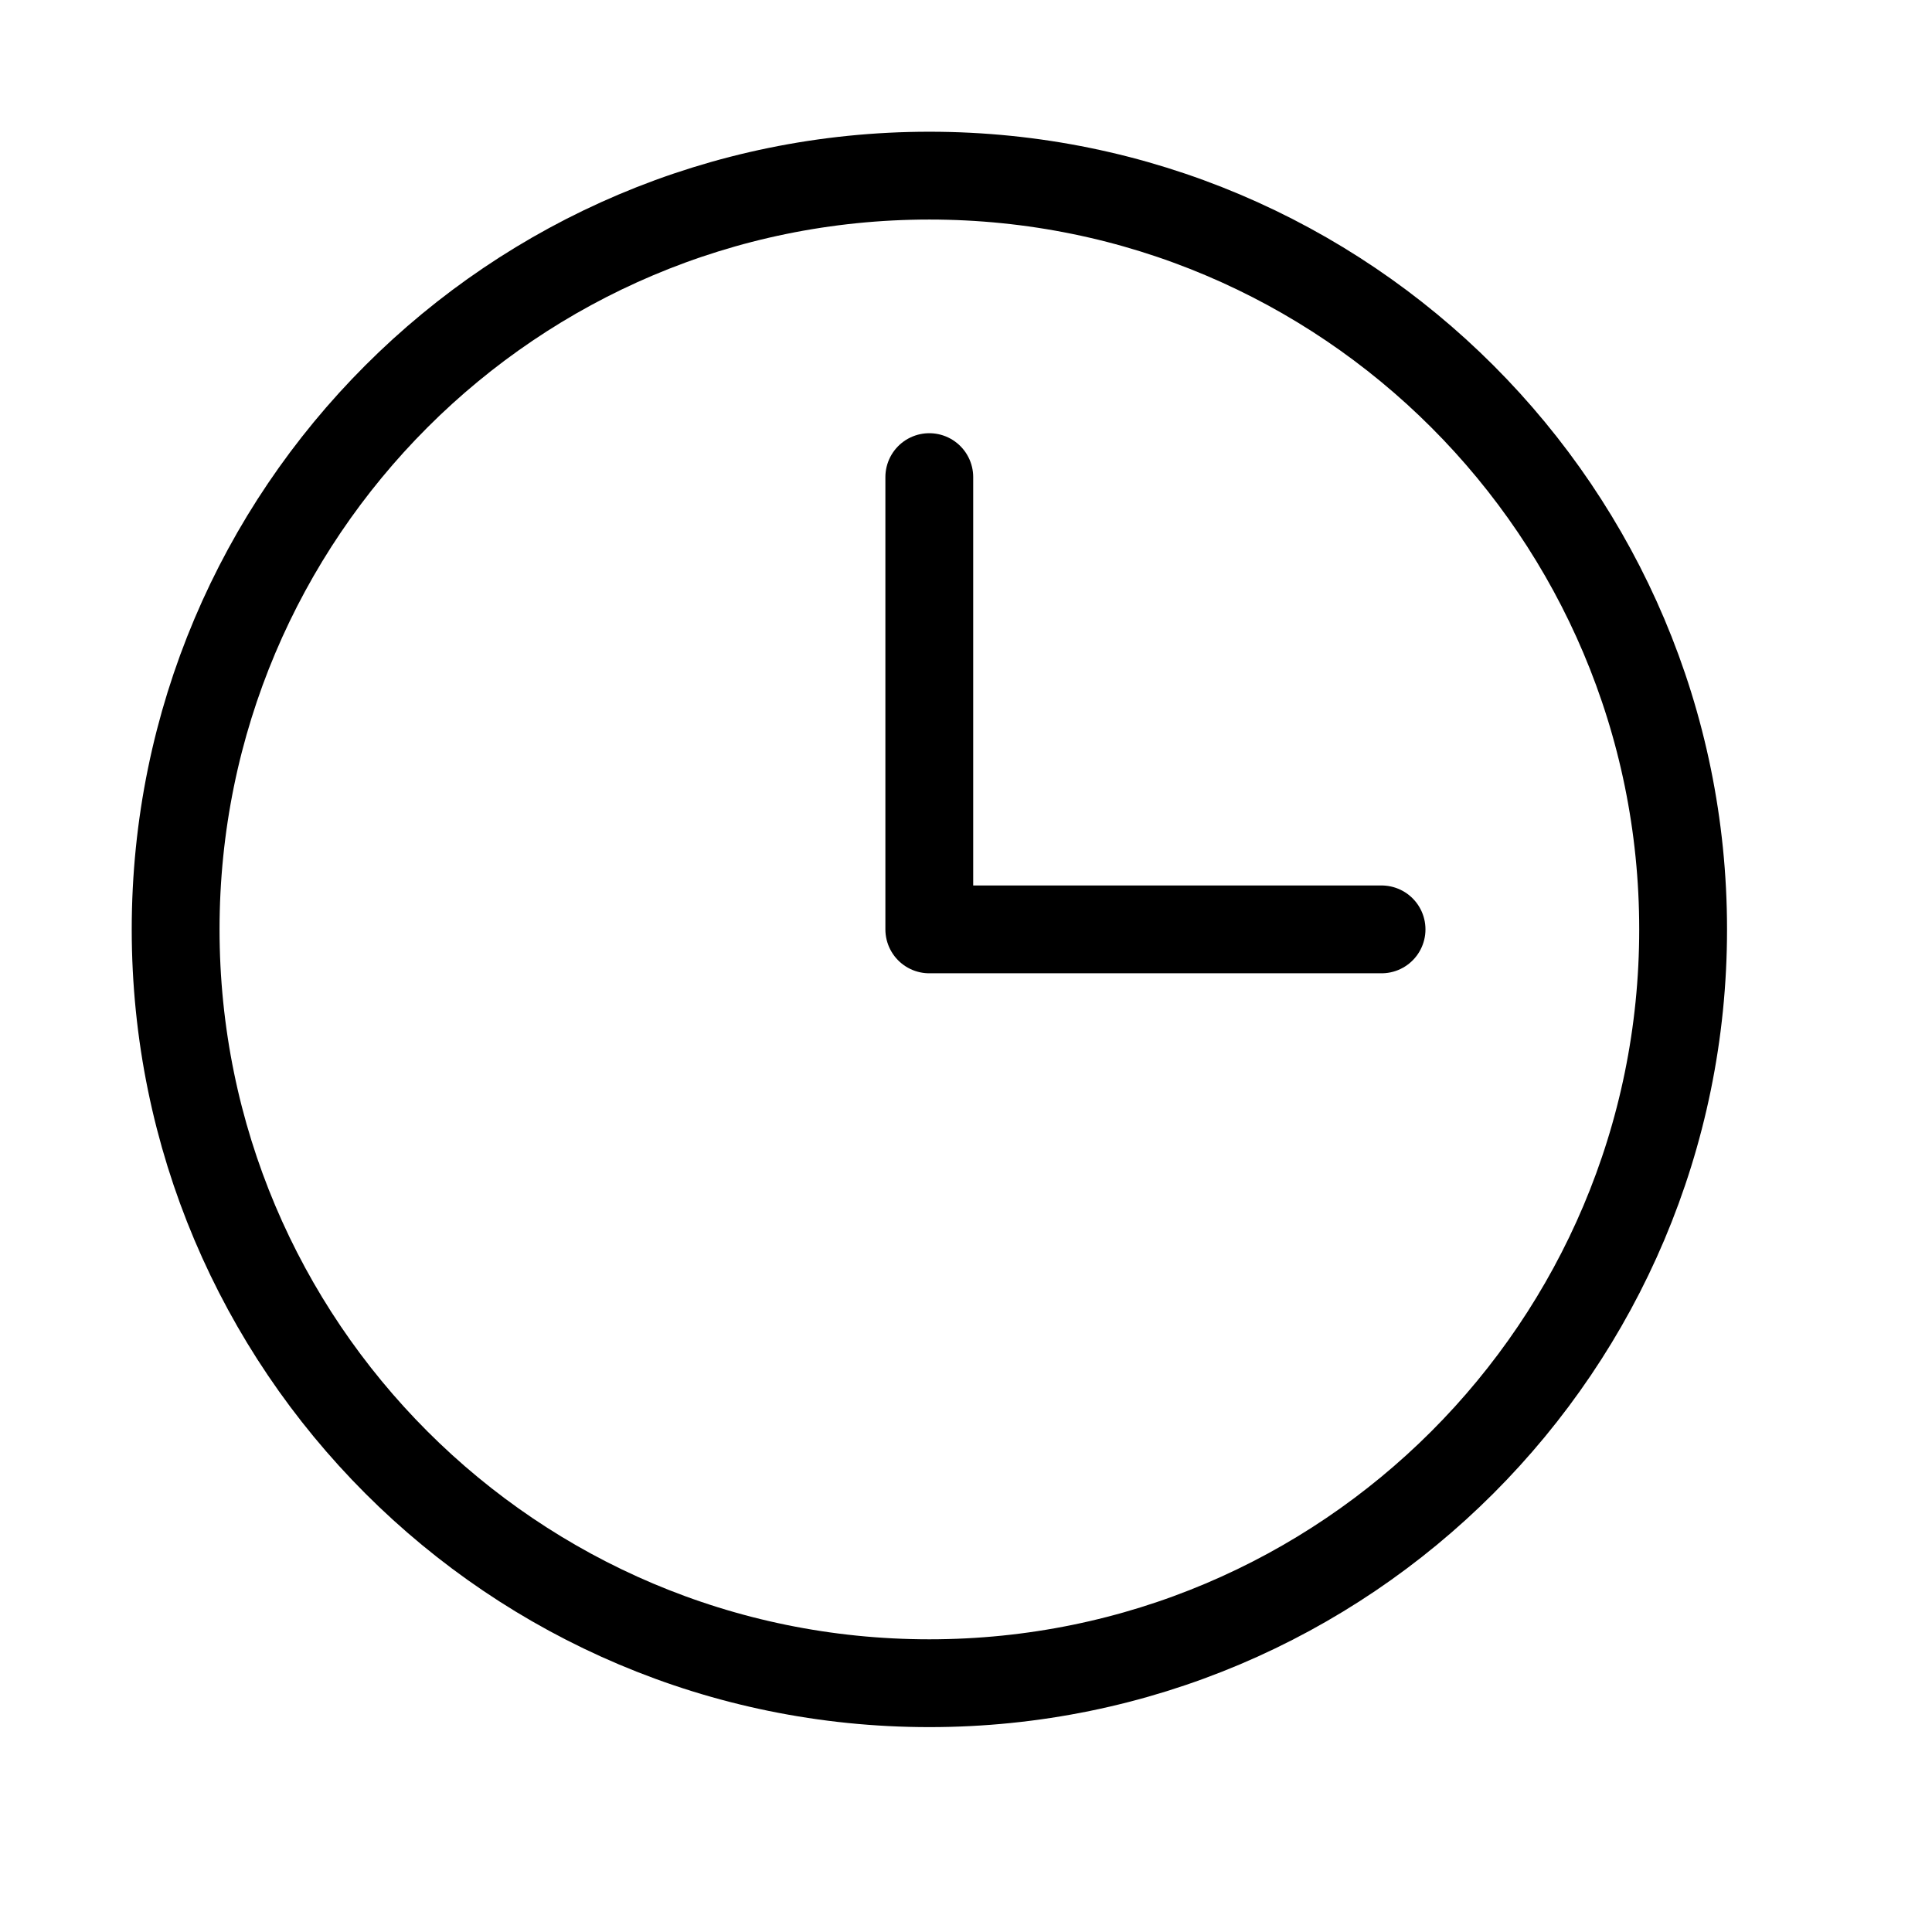
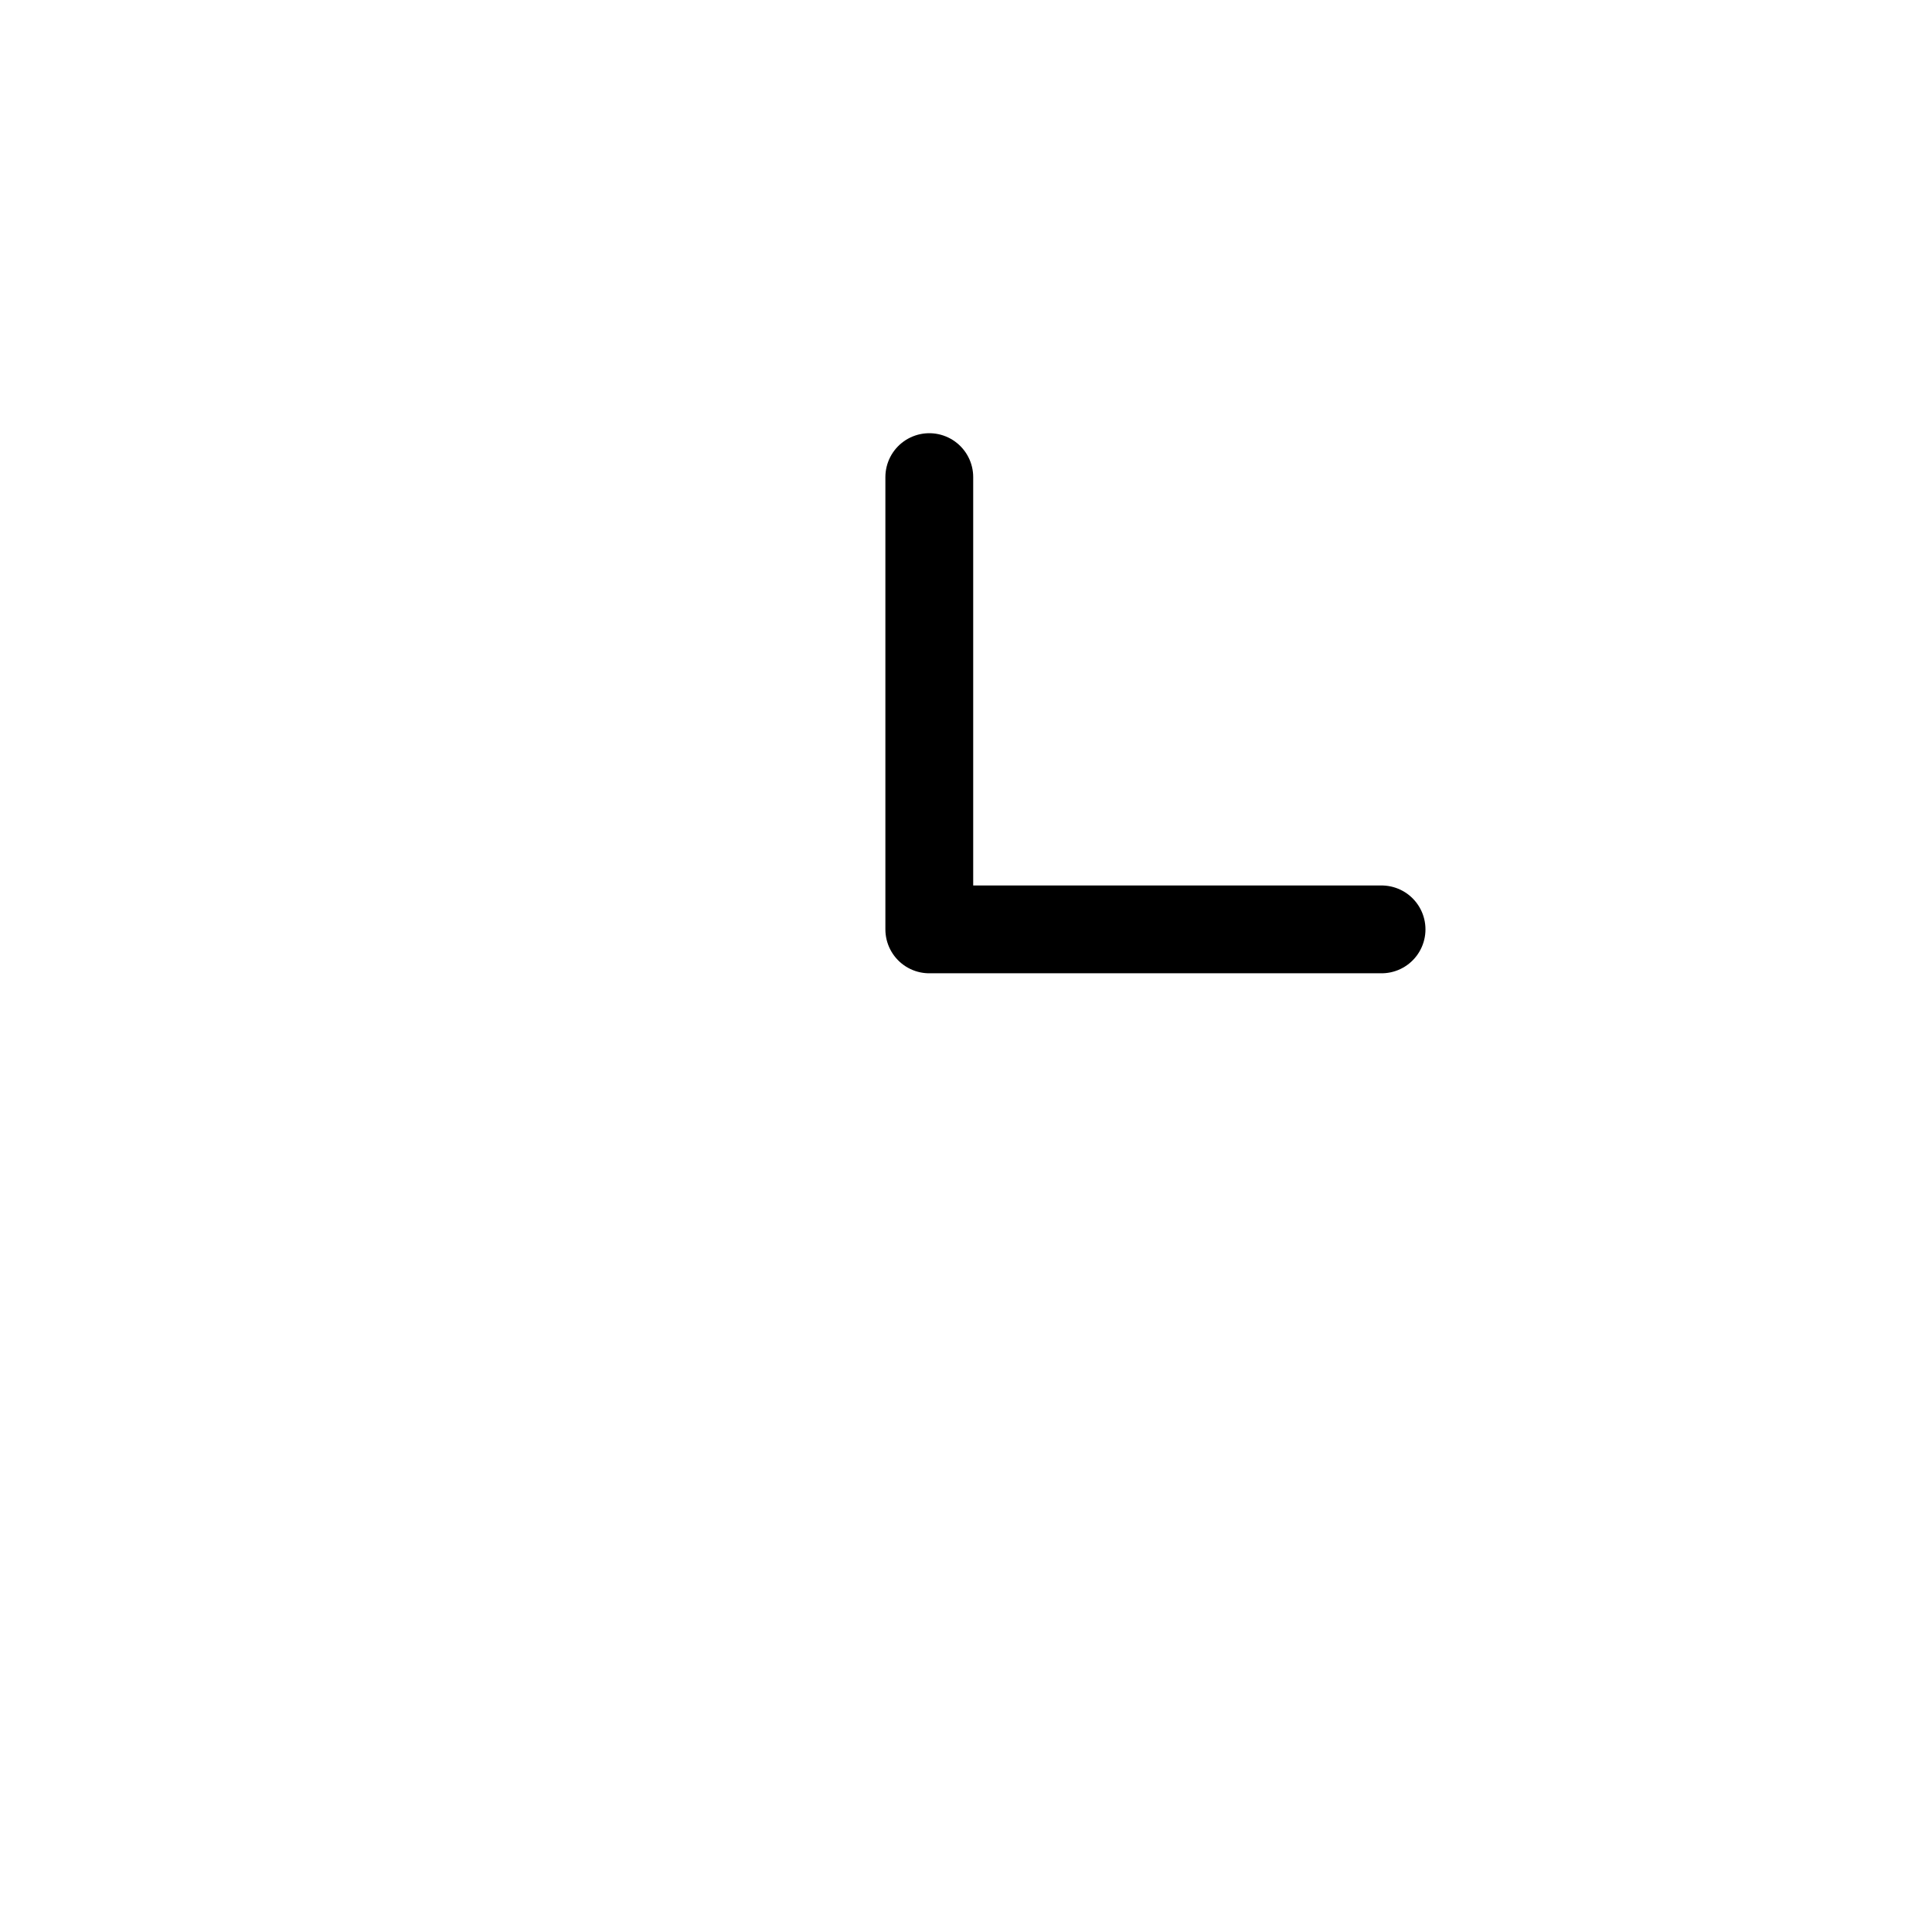
<svg xmlns="http://www.w3.org/2000/svg" width="22" height="22" viewBox="0 0 22 22" fill="none">
  <path d="M10.582 5.433L10.582 10.583L15.732 10.583" stroke="black" stroke-linecap="round" stroke-linejoin="round" />
-   <path d="M10.583 19.167C15.323 19.167 19.166 15.324 19.166 10.583C19.166 5.843 15.323 2 10.583 2C5.842 2 2 5.843 2 10.583C2 15.324 5.842 19.167 10.583 19.167Z" stroke="black" stroke-linecap="round" stroke-linejoin="round" />
</svg>